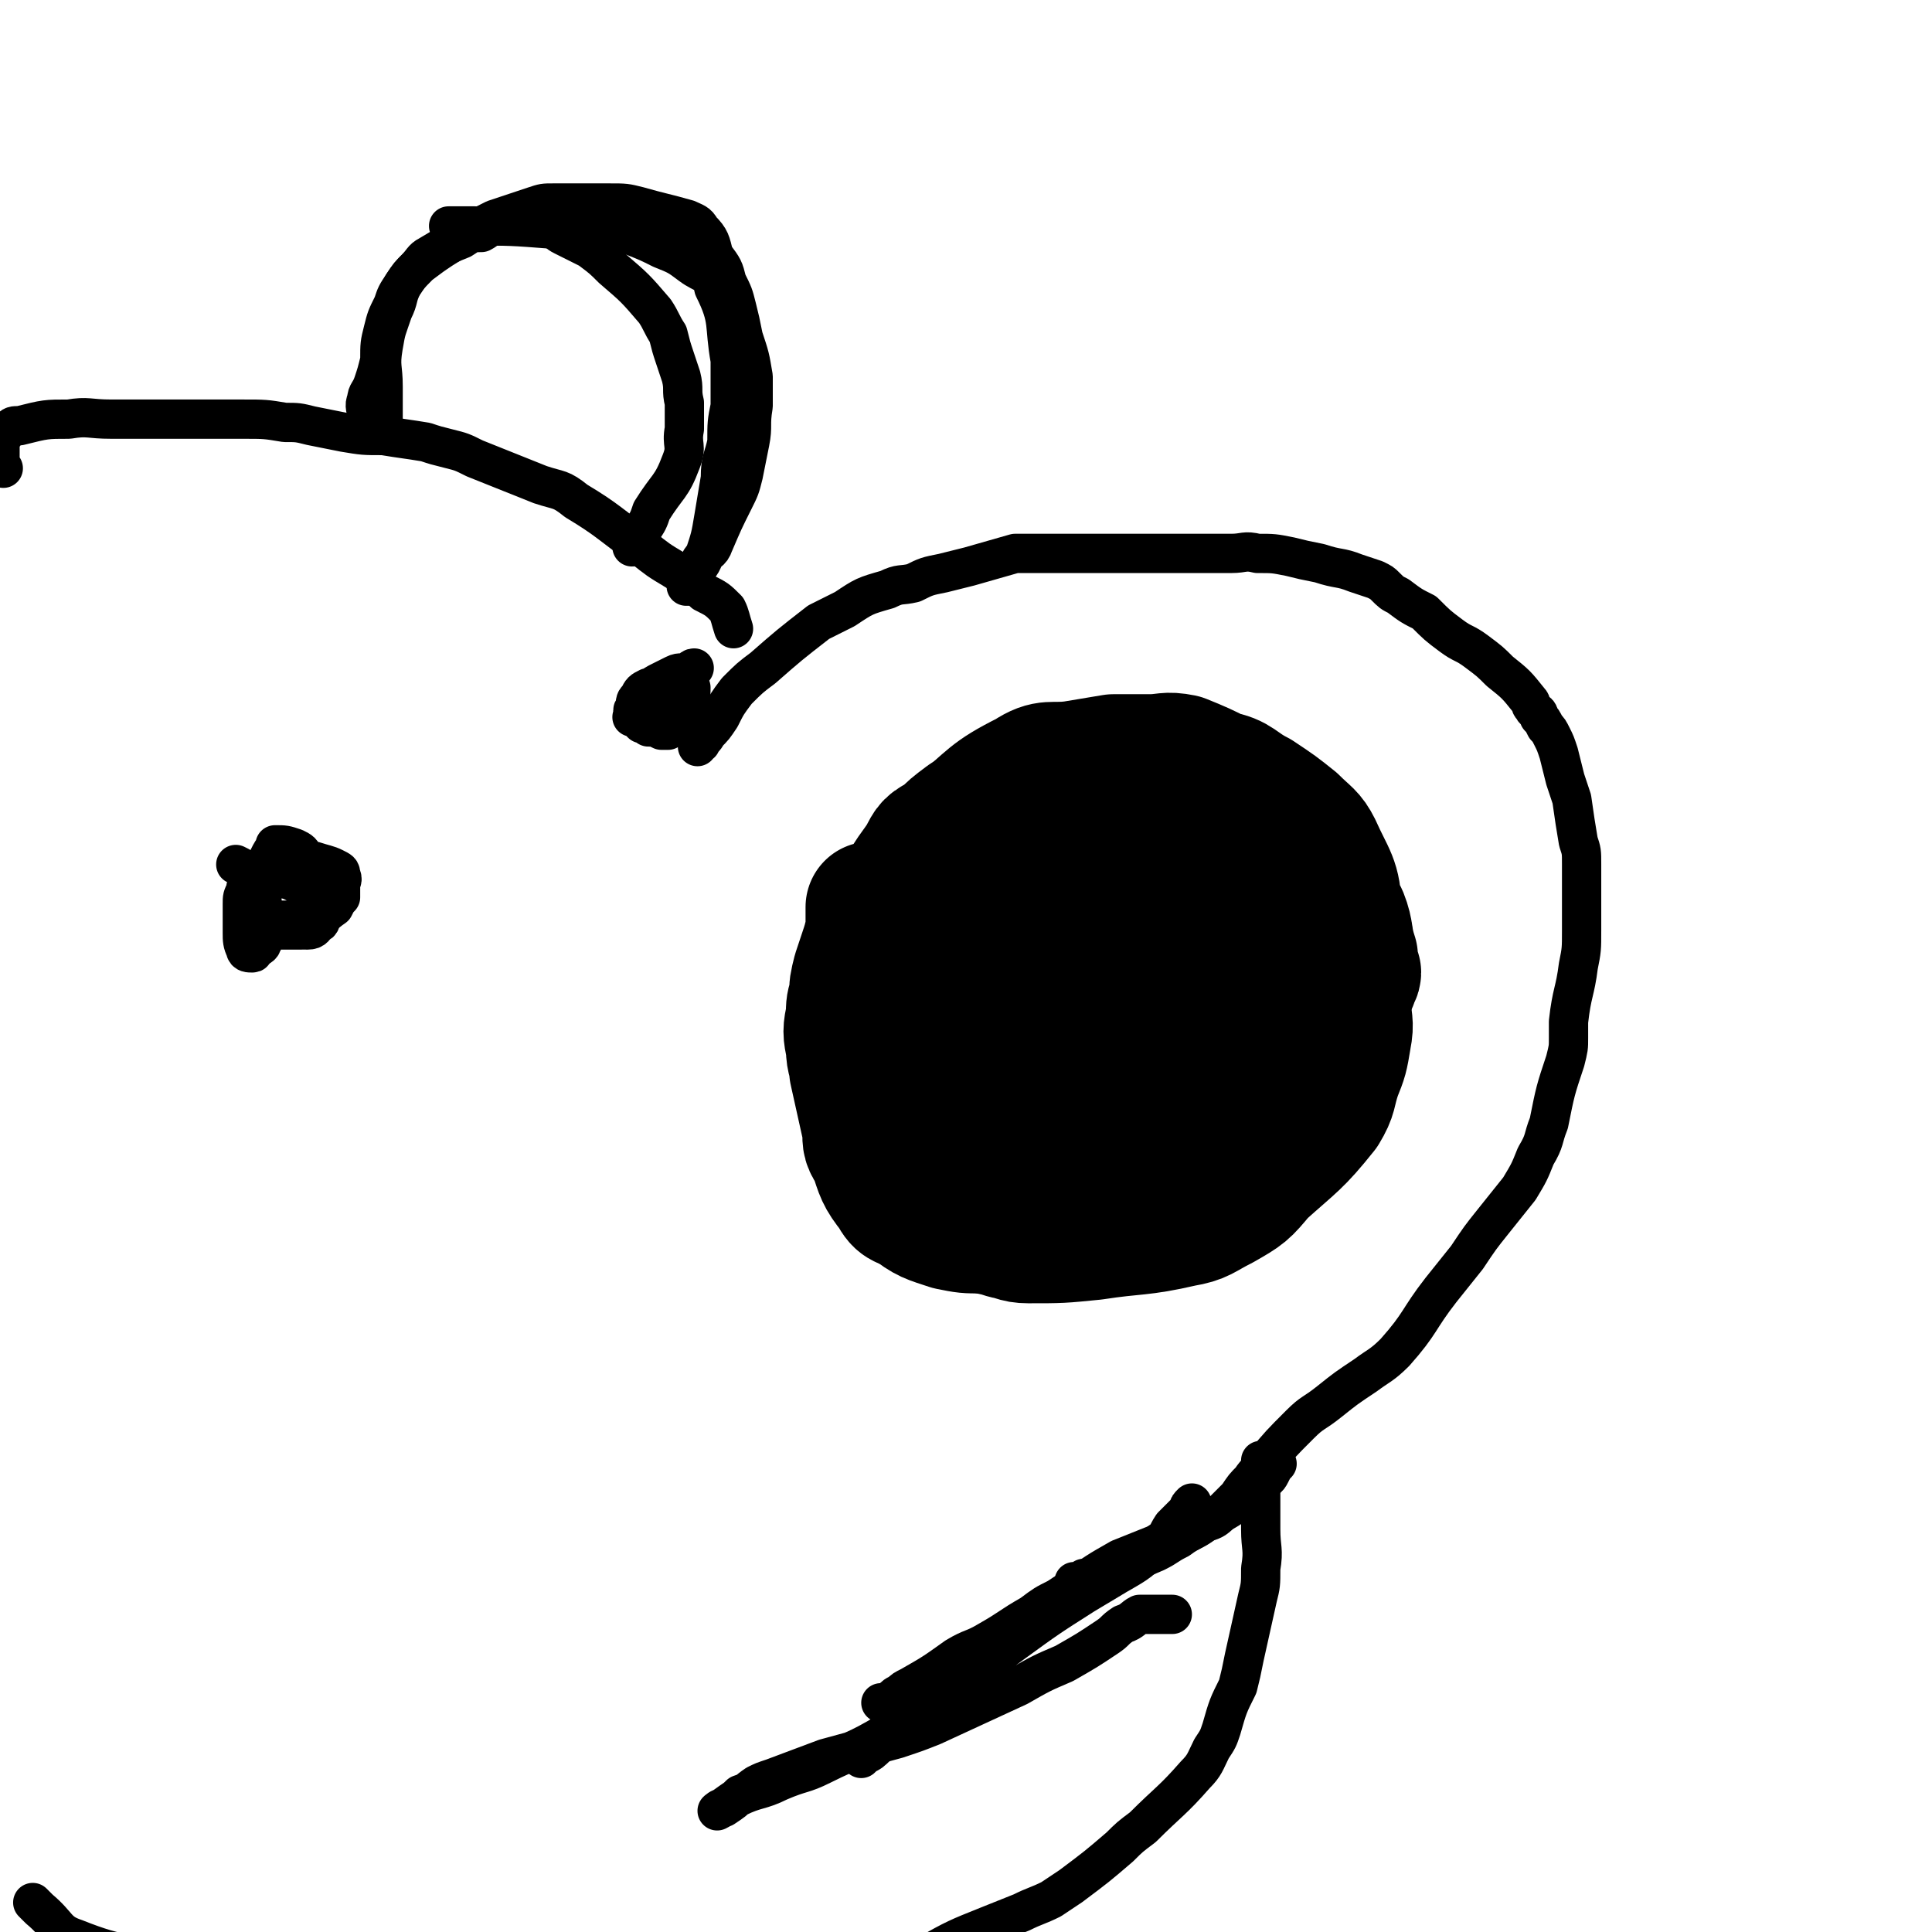
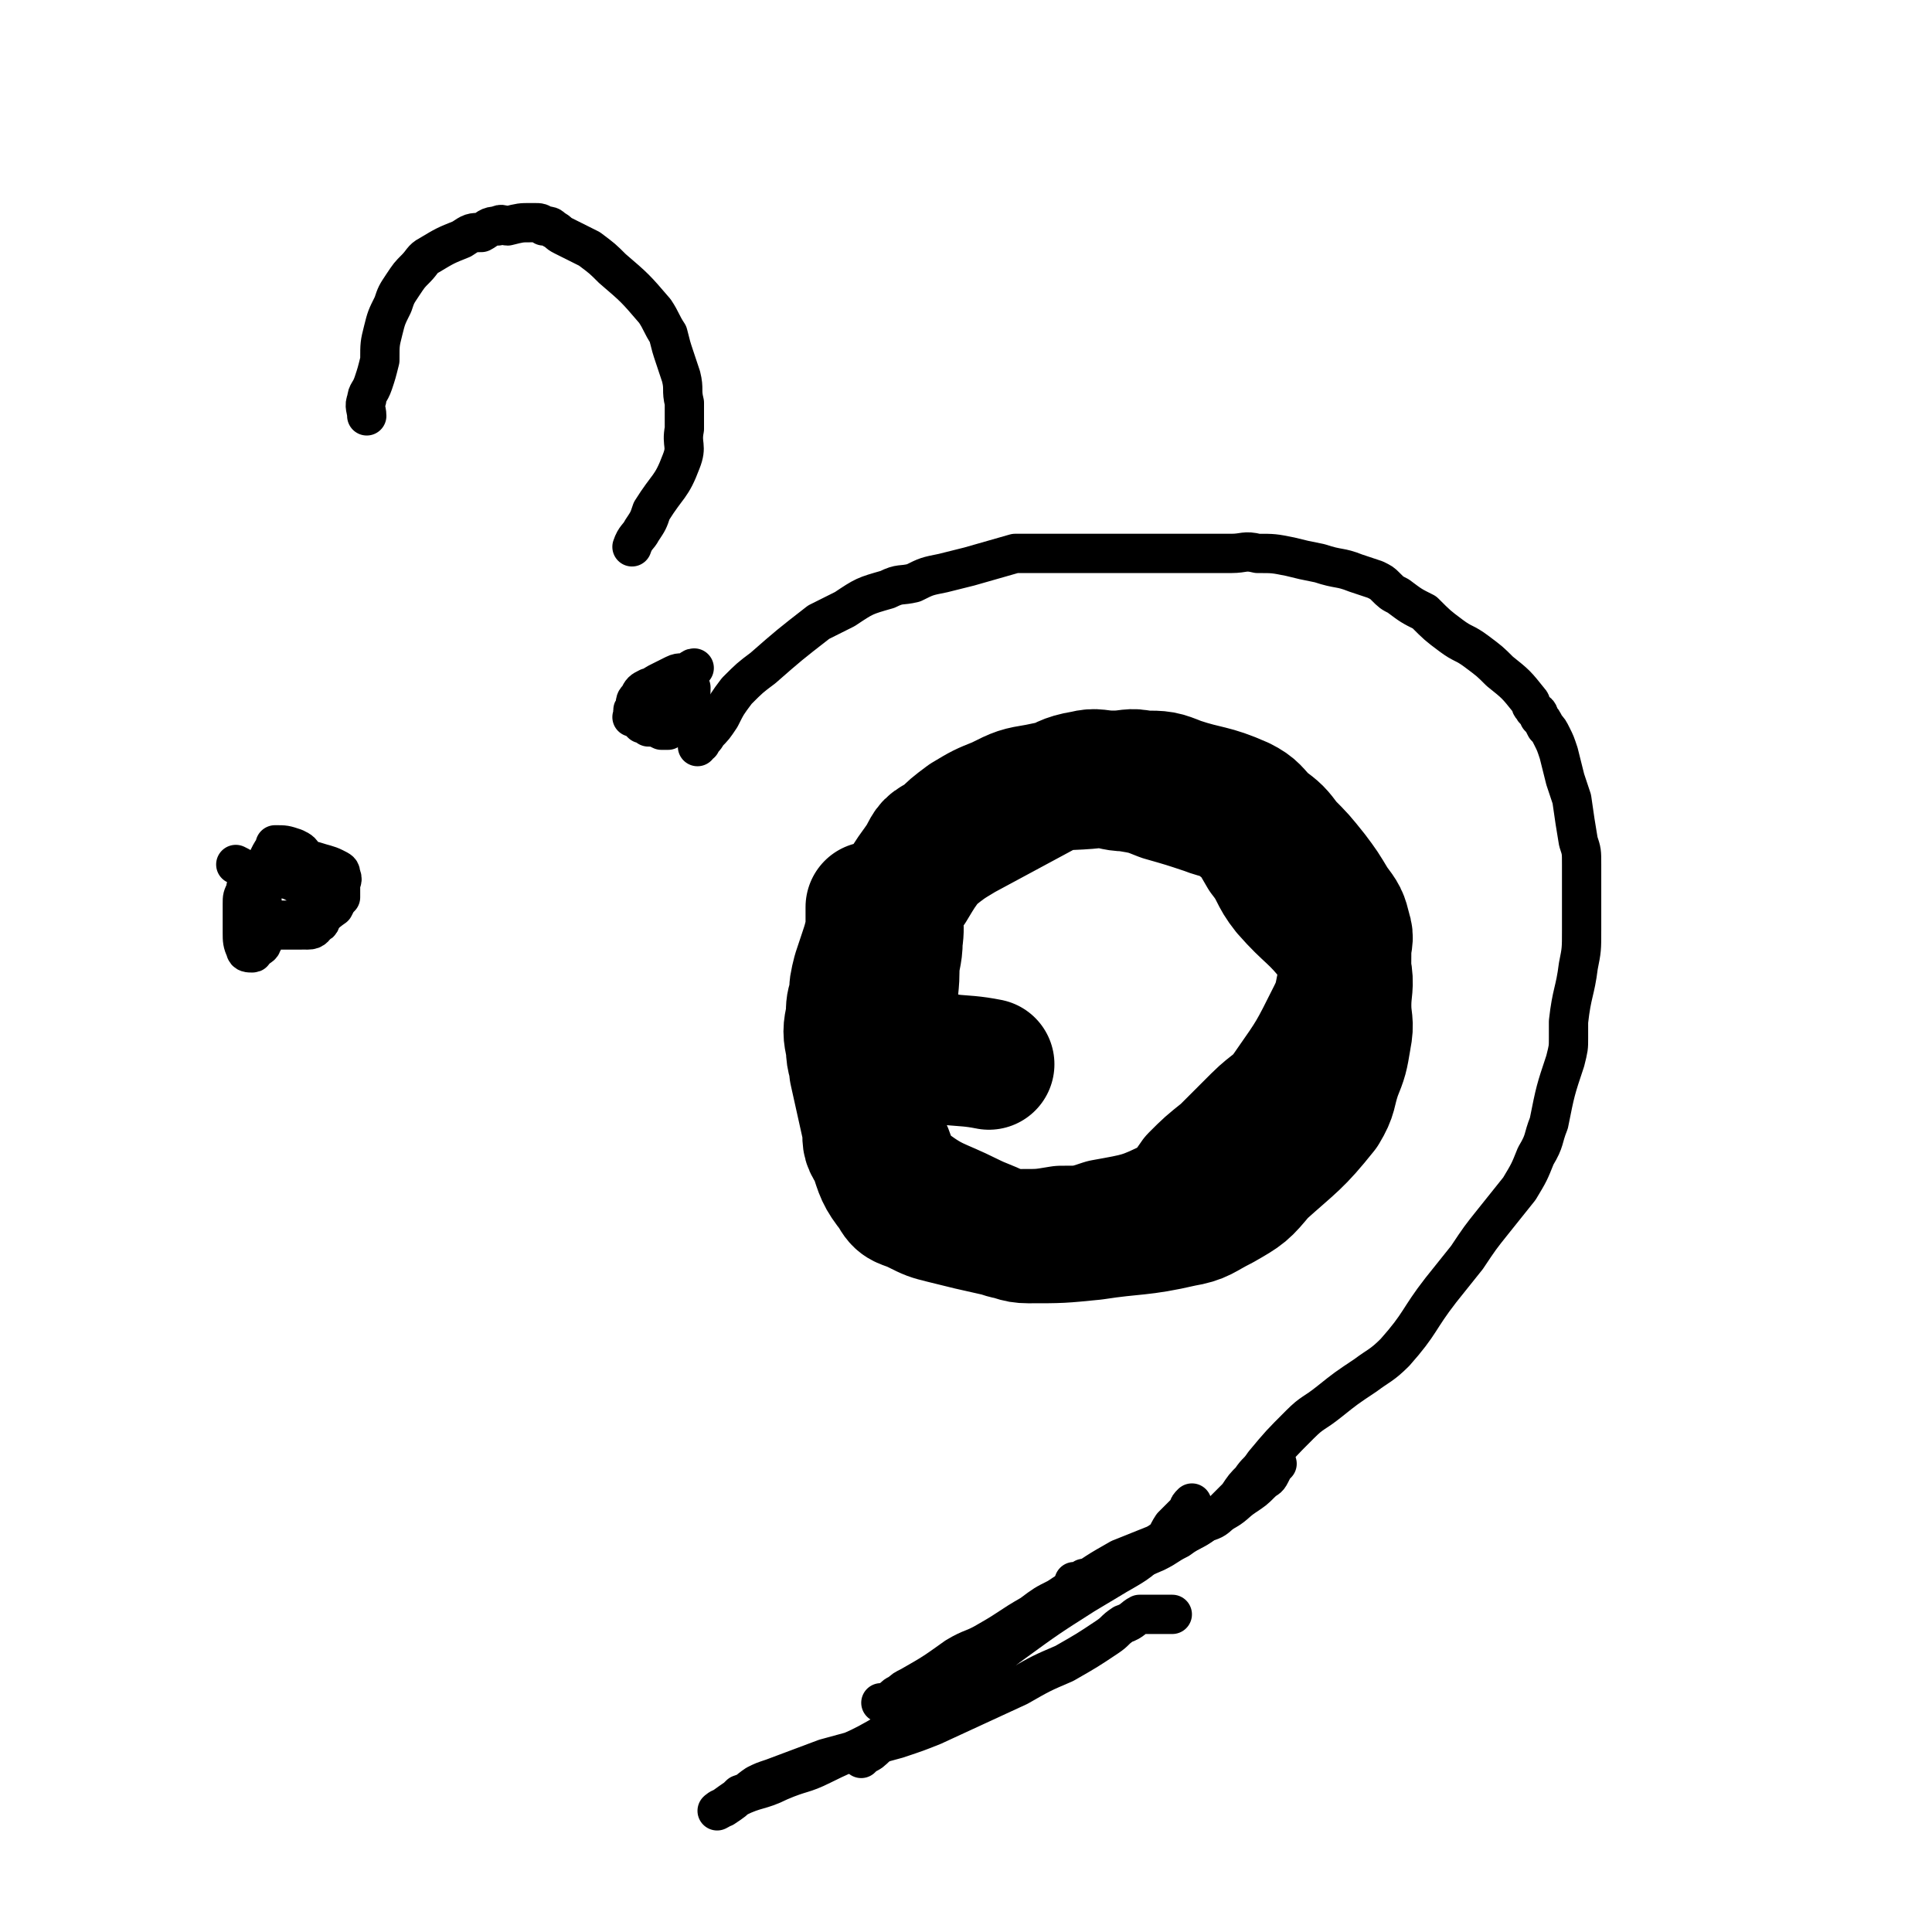
<svg xmlns="http://www.w3.org/2000/svg" viewBox="0 0 590 590" version="1.1">
  <g fill="none" stroke="rgb(0,0,0)" stroke-width="40" stroke-linecap="round" stroke-linejoin="round">
-     <path d="M328,242c0,0 0,0 0,0 0,0 0,0 -1,1 -1,2 0,3 -1,4 -4,4 -4,4 -8,8 -6,4 -6,4 -11,7 -5,4 -6,3 -10,7 -5,5 -4,6 -7,13 -3,5 -3,5 -5,11 -3,5 -3,5 -5,11 -2,10 -2,10 -2,21 -1,5 -2,6 0,10 5,9 6,10 13,16 4,4 5,3 10,4 5,2 5,3 10,3 17,-2 18,-2 35,-8 7,-2 6,-5 13,-9 6,-5 6,-4 13,-8 7,-4 8,-3 13,-8 10,-9 10,-10 18,-21 3,-4 3,-5 5,-10 1,-5 1,-5 0,-10 0,-6 -1,-6 -4,-11 -2,-5 -2,-6 -6,-11 -7,-8 -7,-10 -15,-17 -2,-2 -3,-1 -6,-1 -6,-1 -6,-2 -11,-2 -13,2 -13,2 -26,6 -6,2 -6,3 -12,6 -6,4 -6,4 -11,7 -6,3 -6,3 -11,7 -5,3 -5,3 -8,8 -4,4 -4,5 -6,10 -4,10 -4,11 -6,22 -1,4 -1,4 0,8 2,5 3,5 6,9 3,6 3,6 7,11 3,4 3,4 7,8 3,3 3,4 7,4 10,2 11,2 21,1 5,-1 5,-2 10,-5 4,-1 4,-1 8,-4 4,-2 5,-2 8,-5 4,-4 4,-4 6,-8 3,-5 3,-6 5,-11 2,-5 3,-5 4,-11 1,-10 1,-10 1,-20 1,-3 1,-3 0,-7 0,-2 0,-3 -1,-4 -4,-4 -4,-5 -9,-7 -5,-2 -6,-1 -12,-1 -9,1 -10,-1 -18,3 -5,2 -4,4 -9,9 -6,6 -6,5 -12,12 -6,6 -6,7 -12,14 -4,6 -4,5 -8,12 -3,5 -4,5 -5,10 0,8 0,9 4,17 1,3 2,3 5,5 3,2 3,2 6,4 3,1 3,2 7,2 4,1 5,0 9,-1 7,-2 7,-3 13,-6 7,-3 8,-2 13,-6 8,-7 8,-8 15,-17 3,-4 2,-5 4,-10 1,-4 1,-4 2,-9 1,-5 1,-5 1,-9 1,-3 1,-3 0,-6 -1,-4 -1,-5 -4,-7 -4,-2 -4,-1 -8,-2 -4,0 -4,-1 -8,-1 -3,1 -3,2 -7,4 -4,3 -4,3 -7,6 -4,4 -4,4 -6,9 -3,4 -3,4 -5,8 -2,4 -3,3 -3,7 -2,6 -2,6 -2,11 0,1 1,1 2,2 1,0 2,1 3,1 4,0 4,0 7,-1 4,-1 5,0 8,-2 4,-1 4,-1 8,-3 6,-3 6,-2 11,-5 2,0 2,-1 3,-1 1,0 1,-1 2,0 1,0 1,0 1,0 0,1 -1,1 -2,2 -3,3 -3,3 -5,5 -4,3 -4,3 -7,5 -4,4 -4,4 -7,8 -4,3 -3,4 -8,7 -11,6 -12,6 -25,11 -5,2 -5,2 -11,2 -5,0 -5,0 -9,-2 -3,-1 -4,-1 -6,-3 -4,-4 -4,-4 -6,-9 -3,-5 -2,-6 -3,-12 -3,-13 -3,-13 -4,-27 0,-8 -1,-8 1,-16 0,-6 1,-6 3,-11 3,-6 3,-6 8,-12 4,-6 4,-6 9,-11 11,-9 10,-10 22,-16 6,-4 7,-2 14,-3 6,-1 6,-1 12,-2 5,0 6,0 11,0 5,0 5,-1 10,0 10,4 11,5 21,11 5,3 5,3 9,8 3,4 3,4 5,9 2,4 2,4 2,8 0,6 0,6 -1,11 -2,7 -2,7 -5,13 -5,11 -5,11 -12,21 -3,6 -4,5 -9,9 -6,5 -6,5 -13,10 -7,5 -7,5 -13,9 -12,8 -11,9 -23,14 -5,3 -5,2 -10,2 -5,0 -5,0 -9,-1 -5,-2 -5,-2 -9,-5 -3,-2 -3,-2 -6,-5 -2,-3 -3,-3 -4,-6 -4,-9 -3,-10 -5,-20 -2,-6 -2,-6 -2,-12 0,-7 0,-7 1,-13 2,-6 1,-7 4,-12 3,-7 3,-7 8,-12 4,-7 4,-7 10,-12 11,-9 12,-9 25,-16 6,-4 7,-3 14,-5 7,-2 7,-2 13,-3 10,0 10,-1 20,2 6,1 6,3 12,6 6,4 6,4 11,8 4,4 5,4 7,8 4,9 6,10 6,19 1,7 -1,7 -3,14 -3,6 -3,6 -7,12 -3,6 -3,6 -7,12 -3,5 -3,6 -7,11 -8,12 -8,13 -18,23 -6,6 -7,6 -15,10 -6,3 -6,3 -13,5 -13,5 -13,5 -27,8 -5,2 -5,1 -11,2 -5,0 -5,0 -10,-1 -6,-2 -7,-2 -12,-6 -4,-2 -3,-3 -5,-7 -3,-4 -3,-4 -4,-9 -2,-5 -3,-5 -3,-11 -2,-14 -2,-14 -3,-27 0,-7 0,-7 1,-13 1,-5 1,-5 2,-10 1,-4 0,-5 2,-8 7,-7 8,-7 16,-13 6,-5 6,-5 12,-9 5,-4 4,-5 10,-8 13,-5 13,-5 26,-9 6,-1 6,-1 13,-1 5,0 5,0 10,1 3,0 3,0 7,2 11,4 11,4 21,10 5,2 5,2 10,5 4,3 4,3 8,6 3,3 3,3 5,6 2,3 2,3 4,7 2,5 1,6 3,12 0,2 0,2 1,5 0,1 -1,1 -1,2 0,1 0,1 -1,2 " />
    <path d="M266,277c0,0 0,0 0,0 0,3 0,3 0,7 -1,4 -1,4 -2,7 -1,3 -1,3 -2,6 -1,4 -1,4 -1,7 -1,3 -1,3 -1,6 -1,5 -1,5 0,10 0,4 1,4 1,7 2,9 2,9 4,18 0,4 0,4 2,7 2,6 2,7 6,12 2,4 3,3 7,5 4,2 4,2 8,3 8,2 8,2 17,4 3,1 3,1 7,1 6,0 6,0 12,-1 7,0 7,0 13,-2 11,-2 12,-2 22,-7 4,-2 3,-3 6,-7 4,-4 4,-4 9,-8 5,-5 5,-5 10,-10 5,-5 6,-4 10,-10 7,-10 7,-10 13,-22 2,-4 2,-5 3,-10 1,-4 1,-4 1,-9 0,-4 1,-4 0,-7 -1,-4 -1,-4 -4,-8 -3,-5 -3,-5 -6,-9 -4,-5 -4,-5 -8,-9 -3,-4 -3,-4 -7,-7 -3,-3 -3,-4 -7,-6 -9,-4 -10,-3 -19,-6 -5,-2 -5,-2 -11,-2 -4,-1 -4,0 -9,0 -5,0 -5,-1 -9,0 -6,1 -6,2 -11,4 -13,7 -13,7 -26,14 -5,3 -5,3 -10,7 -3,4 -3,4 -6,9 -3,4 -3,4 -6,9 -2,5 -2,5 -3,9 -2,5 -2,5 -3,10 -1,4 -1,4 -1,9 0,11 -1,11 0,21 0,7 0,7 2,13 1,5 1,5 4,10 2,5 1,6 5,9 9,7 10,6 20,11 4,2 5,2 9,4 5,1 5,2 9,2 10,0 10,0 20,-1 13,-2 14,-1 27,-4 6,-1 6,-2 12,-5 7,-4 7,-4 12,-10 10,-9 11,-9 19,-19 3,-5 2,-5 4,-11 2,-5 2,-5 3,-11 1,-5 0,-5 0,-10 0,-5 1,-6 0,-11 -1,-4 -1,-4 -3,-8 -7,-9 -8,-8 -15,-16 -4,-5 -3,-6 -7,-11 -3,-5 -3,-6 -7,-9 -5,-4 -6,-3 -11,-5 -6,-2 -6,-2 -13,-4 -5,-2 -5,-2 -11,-3 -4,0 -4,-1 -9,-1 -9,1 -9,0 -18,2 -6,1 -6,1 -12,4 -5,2 -5,2 -10,5 -4,3 -4,3 -7,6 -4,2 -4,2 -6,6 -4,6 -5,6 -7,13 -2,6 0,6 -1,12 0,5 -1,5 -1,10 0,5 -1,6 0,11 1,4 1,4 3,8 2,3 2,4 6,5 9,4 10,2 20,4 " />
  </g>
  <g fill="none" stroke="rgb(0,0,0)" stroke-width="12" stroke-linecap="round" stroke-linejoin="round">
    <path d="M213,228c0,0 0,0 0,0 0,-1 0,-1 1,-1 1,-2 1,-1 2,-3 2,-2 2,-2 4,-5 2,-4 2,-4 5,-8 4,-4 4,-4 8,-7 8,-7 8,-7 17,-14 4,-2 4,-2 8,-4 6,-4 6,-4 13,-6 4,-2 4,-1 8,-2 4,-2 4,-2 9,-3 4,-1 4,-1 8,-2 7,-2 7,-2 14,-4 3,0 3,0 6,0 2,0 2,0 5,0 3,0 3,0 5,0 5,0 5,0 9,0 4,0 4,0 9,0 3,0 3,0 7,0 7,0 7,0 13,0 3,0 3,0 6,0 3,0 3,0 6,0 4,0 4,-1 8,0 5,0 5,0 10,1 4,1 4,1 9,2 6,2 6,1 11,3 3,1 3,1 6,2 2,1 2,1 3,2 2,2 2,2 4,3 4,3 4,3 8,5 4,4 4,4 8,7 4,3 4,2 8,5 4,3 4,3 7,6 5,4 5,4 9,9 1,1 0,1 1,2 1,2 2,1 2,3 1,1 1,1 2,3 1,1 1,1 2,3 1,2 1,2 2,5 1,4 1,4 2,8 1,3 1,3 2,6 1,7 1,7 2,13 1,3 1,3 1,7 0,2 0,3 0,5 0,4 0,4 0,7 0,4 0,4 0,8 0,6 0,6 -1,11 -1,8 -2,8 -3,17 0,3 0,3 0,5 0,3 0,3 -1,7 -3,9 -3,9 -5,19 -2,5 -1,5 -4,10 -2,5 -2,5 -5,10 -4,5 -4,5 -8,10 -4,5 -4,5 -8,11 -4,5 -4,5 -8,10 -7,9 -6,10 -14,19 -4,4 -5,4 -9,7 -6,4 -6,4 -11,8 -5,4 -5,3 -9,7 -6,6 -6,6 -11,12 -2,3 -2,2 -4,5 -2,2 -2,2 -4,5 -2,2 -2,2 -4,4 -3,3 -3,3 -6,4 -4,3 -4,2 -8,5 -4,2 -3,2 -7,4 -7,3 -7,3 -14,6 -2,1 -2,1 -4,1 -2,1 -2,1 -4,1 -1,1 -1,1 -2,1 0,1 -1,0 -1,0 0,1 0,1 0,2 " />
-     <path d="M224,192c0,0 0,0 0,0 -1,-3 -1,-4 -2,-6 -3,-3 -3,-3 -7,-5 -4,-4 -4,-4 -9,-7 -5,-3 -5,-3 -10,-7 -10,-7 -10,-8 -20,-14 -5,-4 -5,-3 -11,-5 -10,-4 -10,-4 -20,-8 -4,-2 -4,-2 -8,-3 -4,-1 -4,-1 -7,-2 -6,-1 -7,-1 -13,-2 -6,0 -6,0 -12,-1 -5,-1 -5,-1 -10,-2 -4,-1 -4,-1 -8,-1 -6,-1 -6,-1 -13,-1 -5,0 -5,0 -11,0 -7,0 -7,0 -14,0 -8,0 -8,0 -15,0 -7,0 -7,-1 -13,0 -7,0 -7,0 -15,2 -2,0 -2,0 -3,1 -1,0 -1,1 -2,2 0,0 -1,-1 -1,0 0,0 0,0 0,1 0,0 0,0 0,1 0,1 0,1 0,2 0,2 0,2 0,4 0,1 0,1 1,2 " />
-     <path d="M385,446c0,0 0,0 0,0 0,1 0,1 0,3 0,3 0,3 0,6 0,4 0,4 0,8 0,2 0,2 0,4 0,6 1,6 0,12 0,5 0,5 -1,9 -2,9 -2,9 -4,18 -1,5 -1,5 -2,9 -3,6 -3,6 -5,13 -1,3 -1,3 -3,6 -2,4 -2,5 -5,8 -7,8 -8,8 -16,16 -4,3 -4,3 -7,6 -7,6 -7,6 -15,12 -3,2 -3,2 -6,4 -4,2 -5,2 -9,4 -5,2 -5,2 -10,4 -10,4 -10,4 -19,9 -4,1 -3,2 -7,4 -5,2 -5,2 -10,4 -7,2 -7,2 -13,4 -6,1 -6,1 -12,3 -5,2 -4,3 -10,4 -6,1 -6,0 -13,1 -6,1 -6,2 -13,3 -5,1 -6,0 -11,1 -6,1 -5,1 -11,2 -7,1 -7,2 -14,2 -8,0 -9,0 -17,-1 -7,0 -7,1 -14,0 -8,0 -8,0 -15,-1 -8,-1 -8,-1 -16,-3 -8,-2 -8,-2 -16,-5 -6,-2 -6,-3 -12,-5 -12,-5 -12,-6 -24,-10 -16,-4 -17,-2 -32,-8 -6,-2 -5,-4 -11,-9 -1,-1 -1,-1 -2,-2 " />
    <path d="M112,127c0,0 0,0 0,0 0,-2 -1,-3 0,-5 0,-2 1,-2 2,-5 1,-3 1,-3 2,-7 0,-5 0,-5 1,-9 1,-4 1,-4 3,-8 1,-3 1,-3 3,-6 2,-3 2,-3 4,-5 2,-2 2,-3 4,-4 5,-3 5,-3 10,-5 3,-2 3,-2 6,-2 2,-1 2,-2 5,-2 1,-1 2,0 3,0 4,-1 4,-1 7,-1 1,0 1,0 1,0 2,0 2,0 3,1 2,0 2,0 3,1 2,1 1,1 3,2 4,2 4,2 8,4 4,3 4,3 7,6 7,6 7,6 13,13 2,3 2,4 4,7 1,4 1,4 2,7 1,3 1,3 2,6 1,4 0,4 1,8 0,4 0,4 0,8 -1,5 1,5 -1,10 -3,8 -4,7 -9,15 -1,3 -1,3 -3,6 -1,2 -2,2 -3,5 0,0 0,0 0,0 " />
    <path d="M87,259c0,0 0,0 0,0 -1,1 -1,1 -2,2 -1,2 -1,2 -2,3 -1,2 -2,1 -3,3 -1,0 -1,1 -1,2 -1,2 -1,2 -1,4 -1,2 -1,2 -1,4 0,1 -1,2 0,3 1,1 2,1 3,2 2,1 3,1 5,1 2,0 2,0 5,-1 3,0 3,0 5,-1 4,-1 4,-2 7,-4 1,-2 1,-2 2,-3 0,-2 0,-2 0,-4 0,-1 1,-1 0,-3 0,-1 0,-1 -2,-2 -2,-1 -3,-1 -6,-2 -2,0 -2,0 -4,1 -3,0 -3,0 -5,0 -1,1 -1,0 -2,1 -2,1 -2,1 -3,3 0,1 0,1 -1,2 0,1 -1,1 -1,3 0,3 0,3 0,5 0,1 0,1 0,2 0,1 0,2 1,2 1,1 1,1 3,2 2,0 2,0 4,0 2,0 2,0 4,0 1,-1 1,-1 3,-1 1,-1 2,-1 3,-2 1,-2 2,-2 2,-5 0,-2 -1,-2 -1,-4 -1,-3 -1,-3 -3,-5 -1,-3 -1,-3 -3,-5 -1,-2 -1,-2 -3,-3 -3,-1 -3,-1 -6,-1 0,0 0,0 0,1 -1,1 -1,1 -2,3 0,1 0,1 -1,3 0,1 0,1 -1,3 0,2 0,2 0,3 0,2 0,2 0,5 0,1 -1,1 0,2 0,1 1,1 2,2 1,1 1,0 3,1 2,0 2,0 4,0 2,-1 3,0 5,-1 2,0 2,0 3,-1 1,-1 1,-1 1,-2 0,-1 0,-1 0,-2 -1,-2 -1,-2 -2,-3 -1,-2 -1,-2 -2,-3 -3,-3 -3,-3 -6,-5 -1,-1 -1,-1 -2,-1 -1,-1 -1,-1 -2,-1 -1,0 -2,0 -2,1 -1,1 -1,1 -1,2 -1,1 -1,1 -1,2 0,1 0,1 0,2 0,3 0,3 0,6 0,2 0,2 0,4 0,1 -1,2 0,3 1,1 2,0 4,0 2,0 2,1 3,1 4,1 4,1 7,1 2,0 2,-1 3,-2 1,0 1,-1 1,-2 0,-1 0,-1 0,-1 0,-1 0,-2 -1,-2 0,-2 0,-2 -1,-3 -2,-2 -2,-1 -4,-3 -1,-1 -1,-1 -3,-2 -3,-1 -3,-1 -6,-1 -2,0 -2,0 -4,0 -1,0 -1,0 -2,1 0,0 -1,0 -1,1 -1,1 -1,1 -1,2 -1,2 -1,2 -1,4 0,2 0,2 0,4 0,3 0,3 0,5 0,2 0,3 1,5 0,1 1,1 2,1 1,0 0,-1 1,-1 1,-1 2,-1 2,-2 1,-1 0,-2 0,-4 0,-2 0,-2 0,-4 0,-2 0,-2 0,-4 0,-3 -1,-3 -1,-5 -1,-1 -1,-1 -2,-3 -1,-1 -1,-1 -2,-2 -1,-1 -1,-1 -3,-2 " />
    <path d="M212,204c0,0 0,0 0,0 -1,0 -1,1 -1,1 -3,1 -3,0 -5,1 -2,1 -2,1 -4,2 -2,1 -2,1 -3,2 -1,1 -1,2 -2,3 0,1 0,1 0,2 0,2 0,2 1,3 1,1 1,1 2,2 1,1 2,1 3,1 0,0 0,0 1,0 2,0 2,0 3,0 1,0 1,0 1,-1 1,-1 1,-1 1,-2 1,-2 1,-2 1,-4 1,-2 1,-2 1,-4 -1,-1 -1,-1 -2,-1 -2,-1 -2,0 -5,0 -1,0 -1,-1 -3,0 -1,0 -1,1 -3,1 -2,1 -2,1 -3,3 -1,1 -1,1 -1,3 -1,1 -1,1 0,2 0,1 0,1 1,2 0,0 0,0 1,1 1,0 1,0 2,1 2,0 2,0 4,1 1,0 1,0 2,0 1,-1 1,-1 1,-1 0,-1 0,-1 0,-1 0,-1 0,-1 0,-2 -1,-1 0,-1 -1,-2 -2,-1 -3,-1 -5,-2 -2,0 -2,0 -4,1 0,0 -1,0 -1,1 -1,1 0,1 -1,2 " />
    <path d="M390,447c0,0 0,0 0,0 -1,1 -1,1 -2,3 -1,2 -1,1 -3,3 -2,2 -2,2 -5,4 -3,2 -3,3 -7,5 -5,3 -5,3 -10,6 -5,2 -6,2 -11,4 -5,2 -5,2 -10,4 -7,4 -7,4 -14,9 -2,1 -2,1 -5,3 -4,2 -4,2 -8,5 -7,4 -6,4 -13,8 -5,3 -5,2 -10,5 -7,5 -7,5 -14,9 -2,1 -2,1 -3,2 -2,1 -2,1 -3,3 0,0 0,0 -1,0 0,1 0,0 -1,0 0,0 0,0 -1,0 " />
    <path d="M263,537c0,0 0,0 0,0 0,0 0,0 1,-1 2,-1 2,-1 4,-3 6,-4 6,-4 12,-8 8,-6 9,-5 16,-11 7,-5 6,-7 13,-12 11,-8 11,-8 22,-15 5,-3 5,-3 10,-6 7,-4 7,-4 13,-10 3,-2 2,-2 4,-5 2,-2 2,-2 5,-5 0,-1 0,-1 1,-2 " />
    <path d="M358,493c0,0 0,0 0,0 0,0 0,0 -1,0 -2,0 -2,0 -4,0 -2,0 -2,0 -5,0 -2,1 -2,2 -5,3 -3,2 -2,2 -5,4 -6,4 -6,4 -13,8 -7,3 -7,3 -14,7 -13,6 -13,6 -26,12 -5,2 -5,2 -11,4 -11,3 -11,3 -22,6 -8,3 -8,3 -16,6 -3,1 -3,1 -5,2 -3,2 -2,2 -5,3 -2,2 -2,2 -5,4 -1,0 -2,1 -2,1 2,-1 3,-2 6,-4 6,-3 7,-2 13,-5 7,-3 7,-2 13,-5 10,-5 10,-4 20,-10 10,-7 10,-7 20,-15 4,-4 4,-4 8,-9 " />
-     <path d="M117,129c0,0 0,0 0,0 0,-1 0,-1 0,-2 0,-5 0,-5 0,-9 0,-6 -1,-6 0,-12 1,-6 1,-5 3,-11 2,-4 1,-4 3,-8 2,-3 2,-3 5,-6 4,-3 4,-3 7,-5 8,-5 8,-5 16,-9 6,-2 6,-2 12,-4 3,-1 3,-1 6,-1 3,0 3,0 7,0 5,0 5,0 10,0 5,0 5,0 9,1 7,2 8,2 15,4 2,1 3,1 4,3 3,3 3,4 4,8 3,4 3,4 4,8 2,4 2,4 3,8 1,4 1,4 2,9 2,6 2,6 3,12 0,5 0,5 0,9 -1,6 0,6 -1,11 -1,5 -1,5 -2,10 -1,4 -1,4 -3,8 -3,6 -3,6 -6,13 -1,3 -2,2 -4,5 -1,2 -1,2 -2,4 0,1 0,1 -1,1 -1,1 -1,1 -1,1 0,1 0,1 0,2 0,0 -1,0 0,0 0,-1 1,-1 1,-3 2,-3 3,-3 4,-6 2,-6 2,-6 3,-12 1,-6 1,-6 2,-12 0,-6 1,-6 2,-11 0,-6 0,-6 1,-11 0,-7 0,-7 0,-14 -2,-11 0,-12 -5,-22 -1,-5 -3,-4 -7,-7 -4,-3 -4,-3 -9,-5 -4,-2 -4,-2 -9,-4 -6,-1 -6,-1 -11,-1 -7,-1 -7,-1 -13,-1 -13,-1 -13,-1 -25,-1 -4,0 -4,0 -7,0 " />
  </g>
</svg>